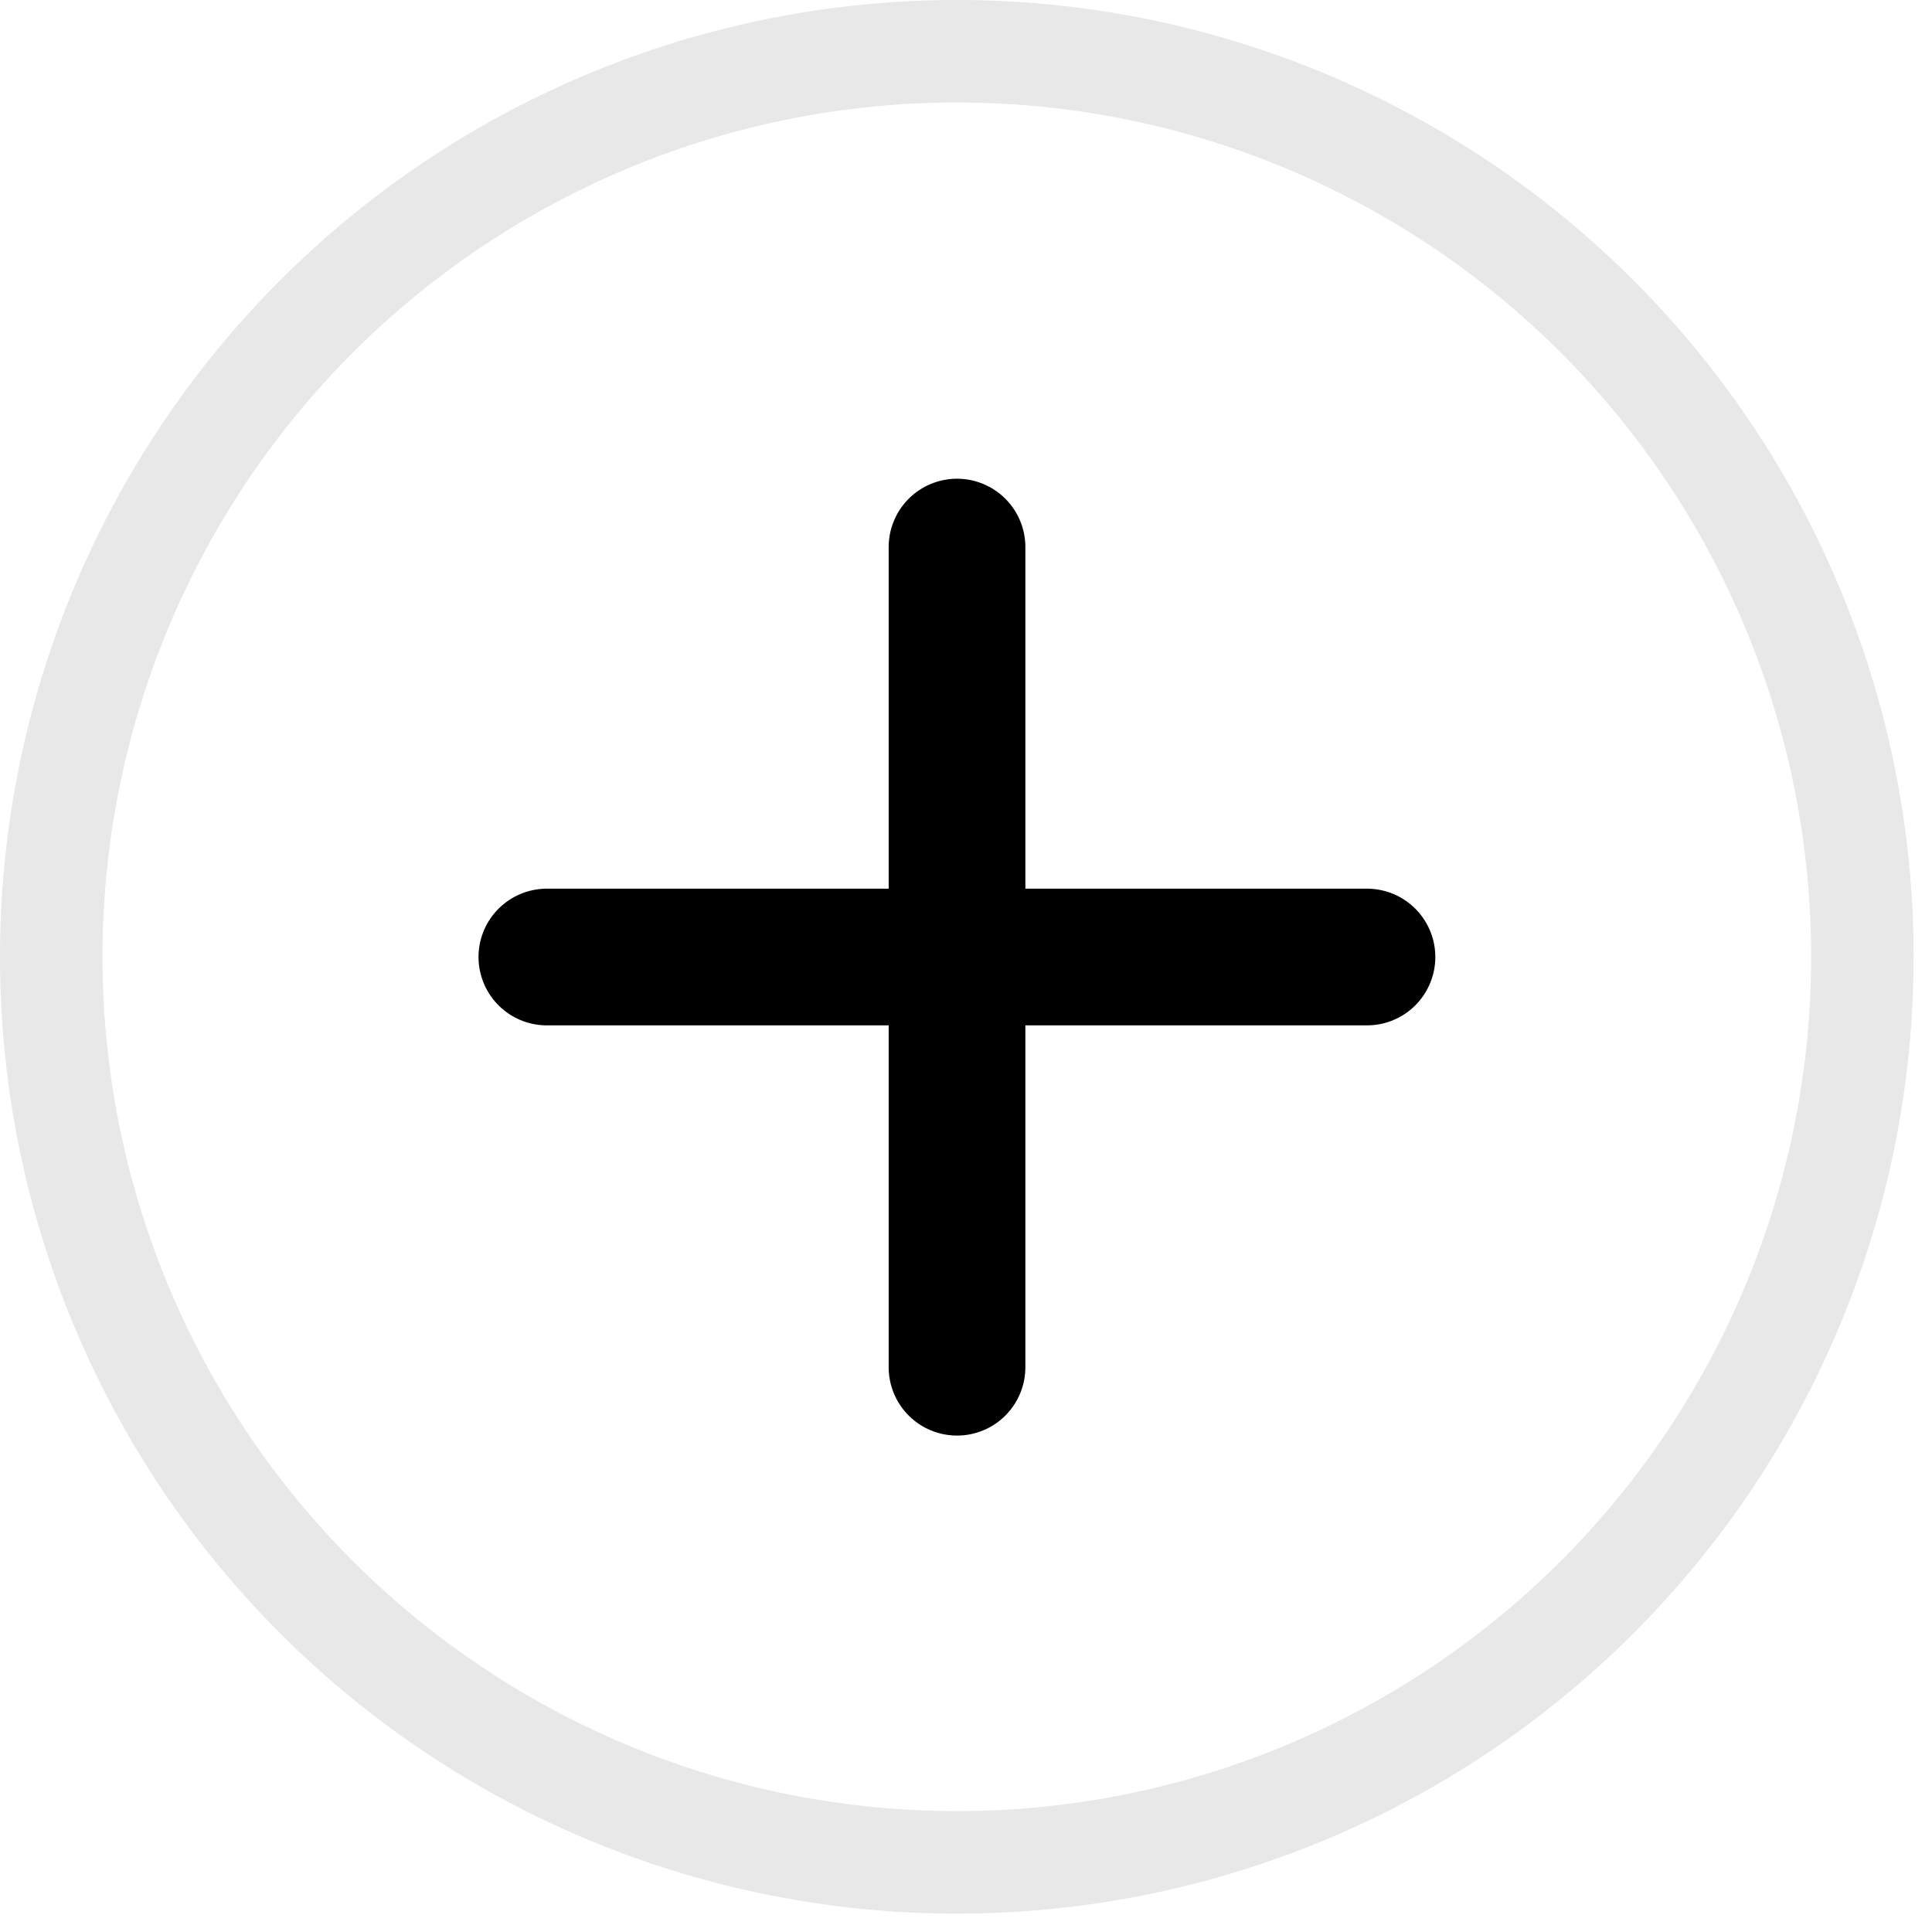
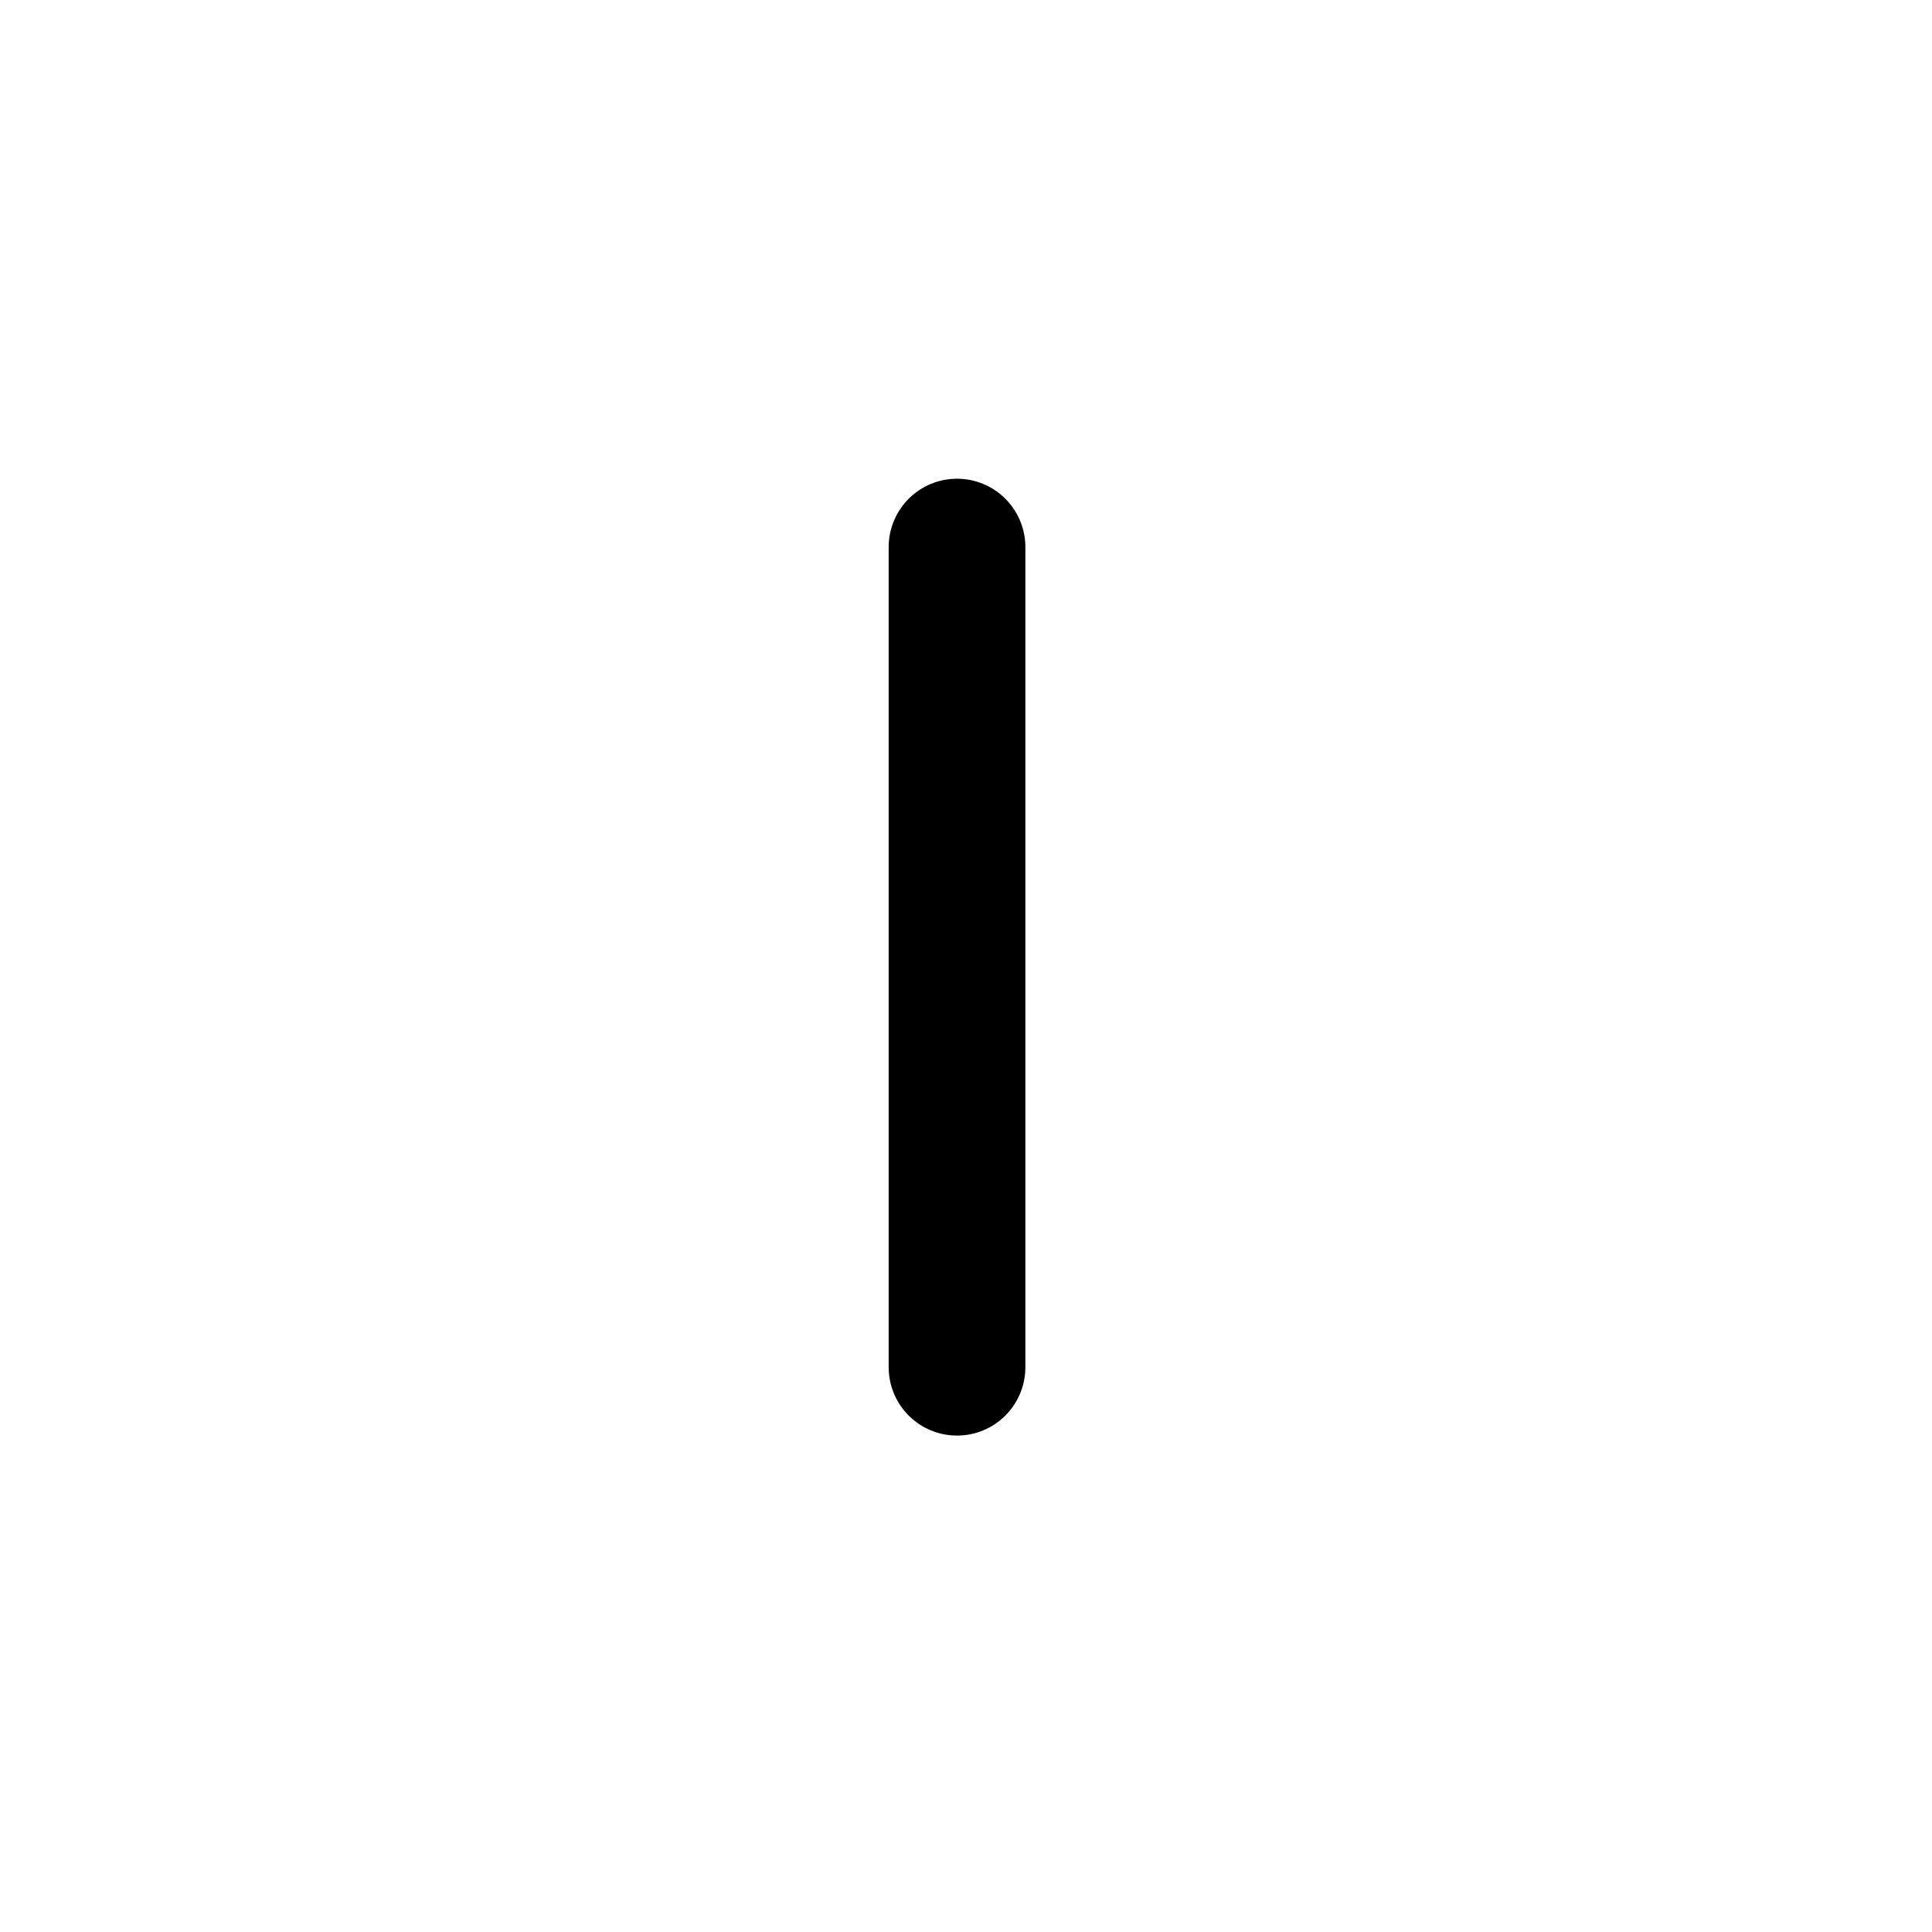
<svg xmlns="http://www.w3.org/2000/svg" width="37" height="37" viewBox="0 0 37 37" fill="none">
-   <circle cx="18.324" cy="18.324" r="17.343" stroke="#E8E8E8" stroke-width="1.963" />
-   <path d="M10.473 18.328H26.179" stroke="black" stroke-width="2.618" stroke-linecap="round" />
  <path d="M18.328 26.184V10.477" stroke="black" stroke-width="2.618" stroke-linecap="round" />
</svg>